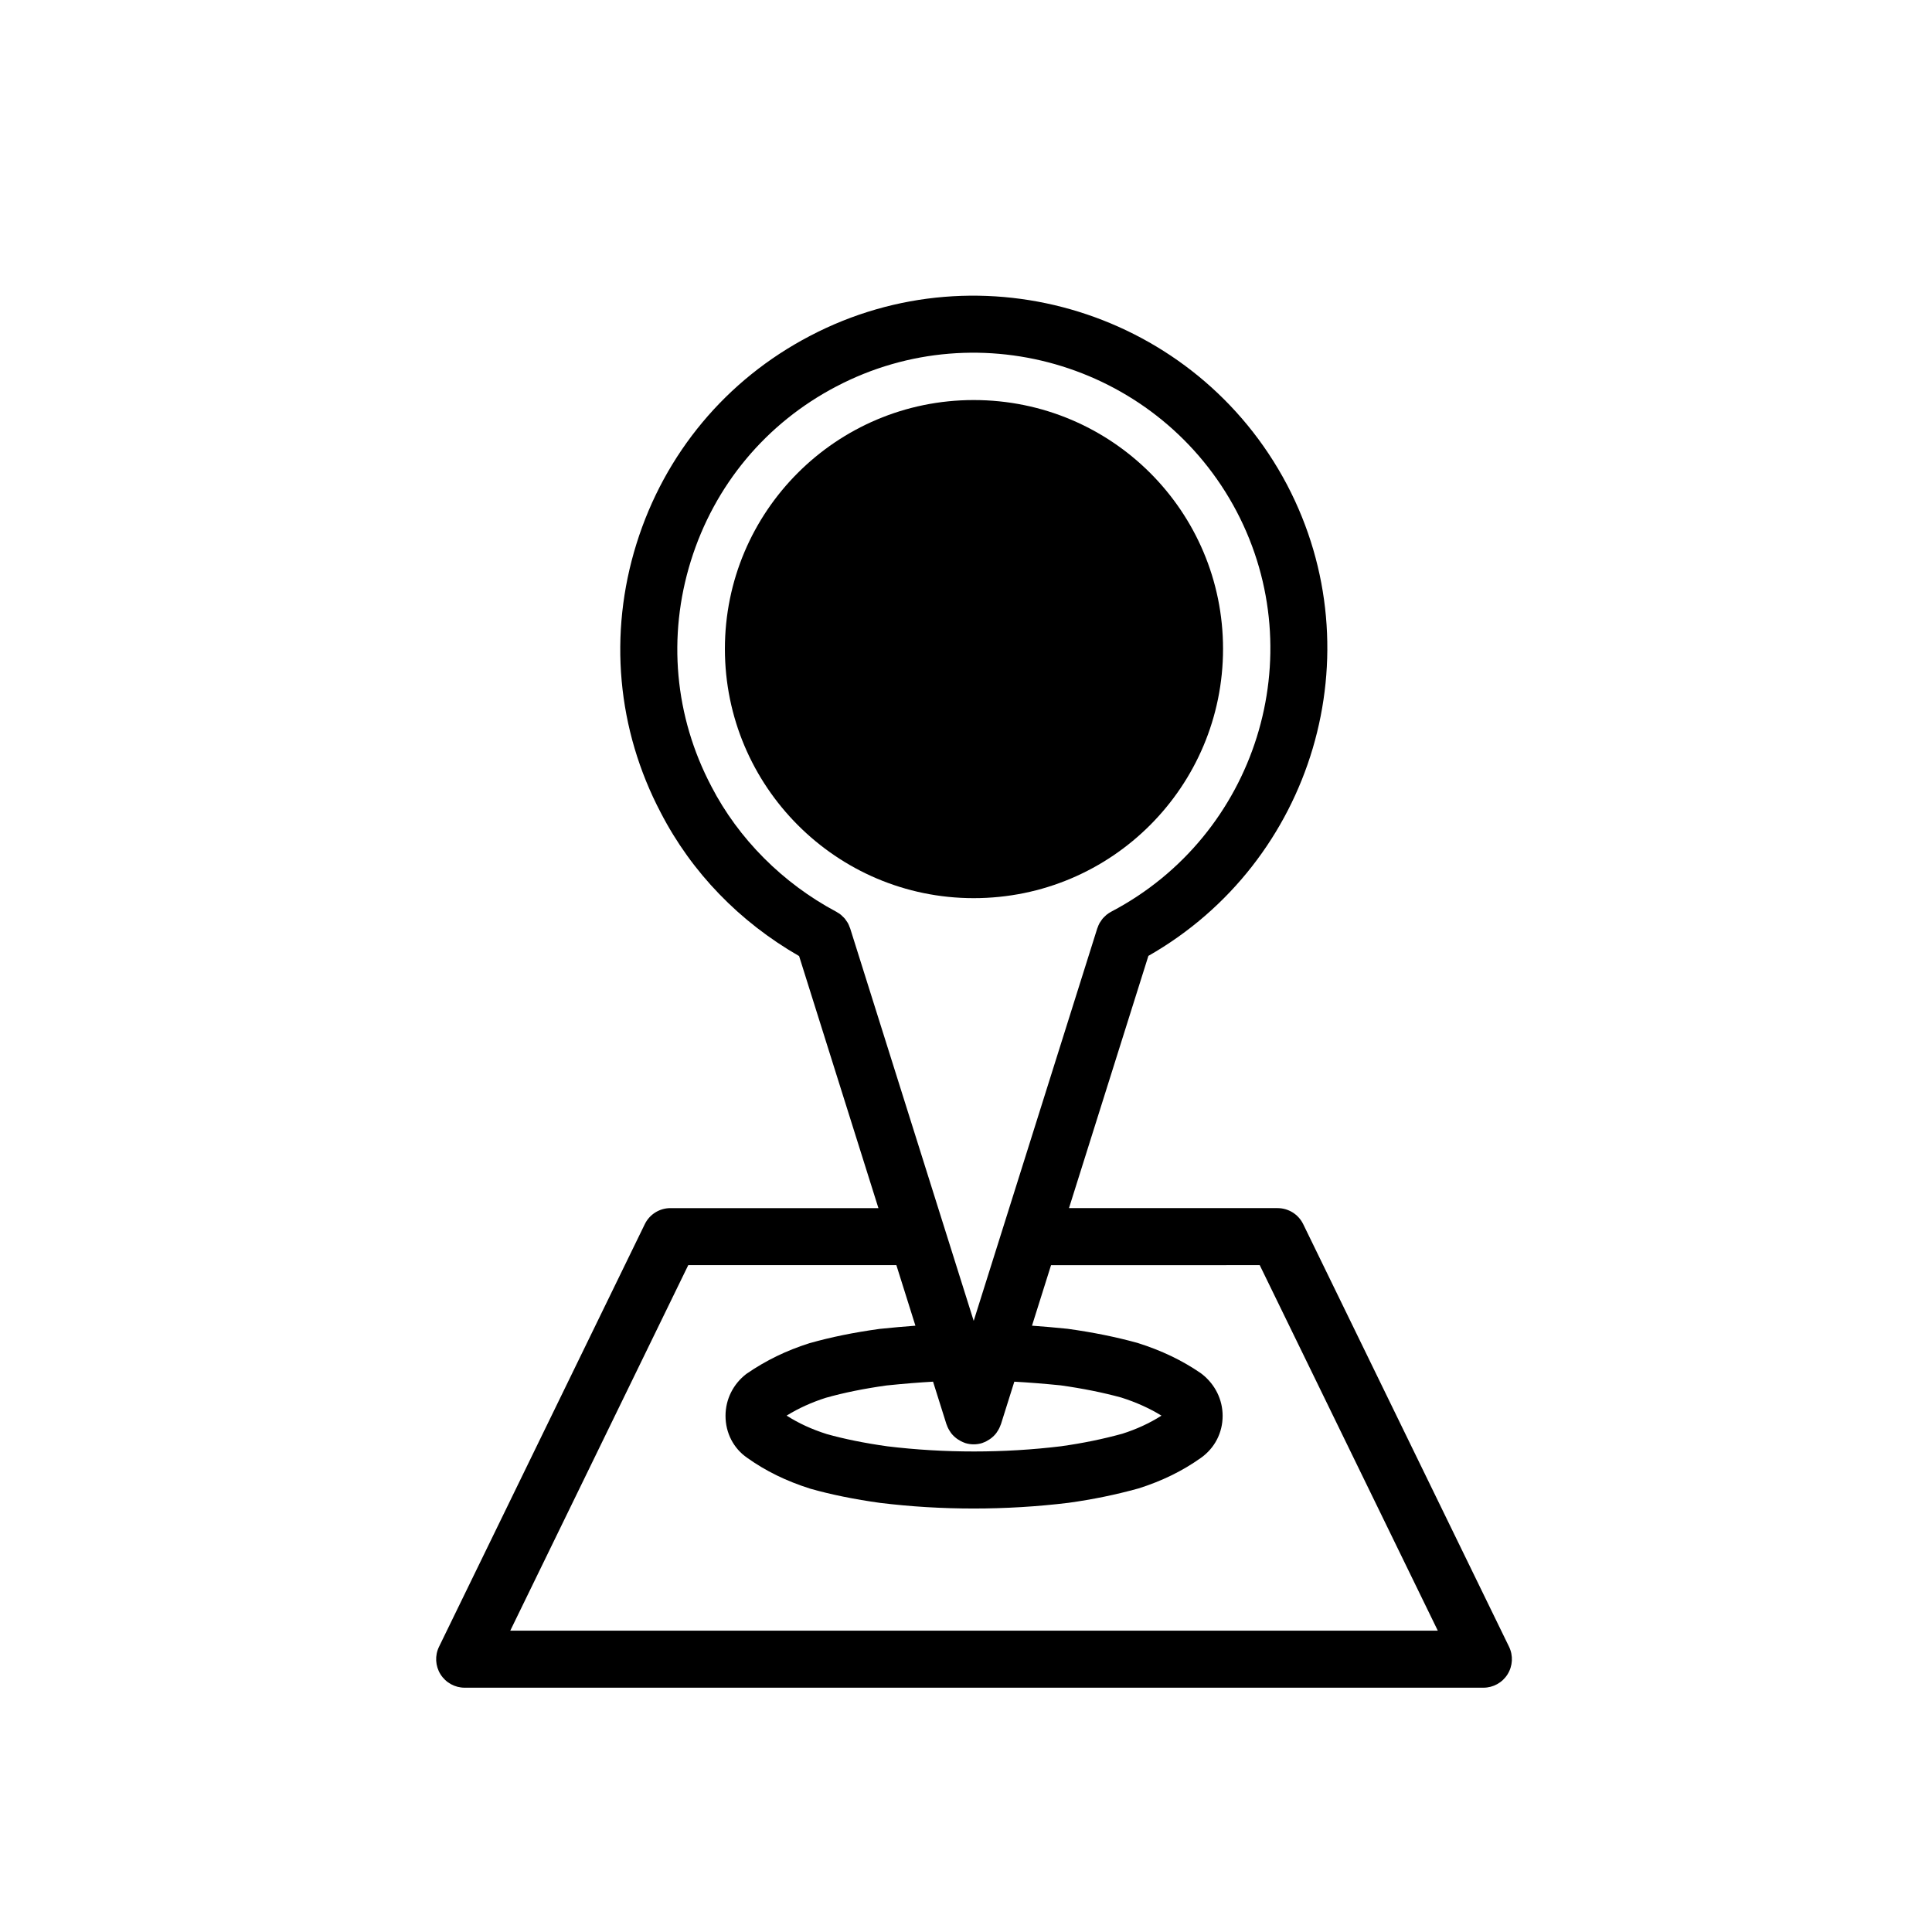
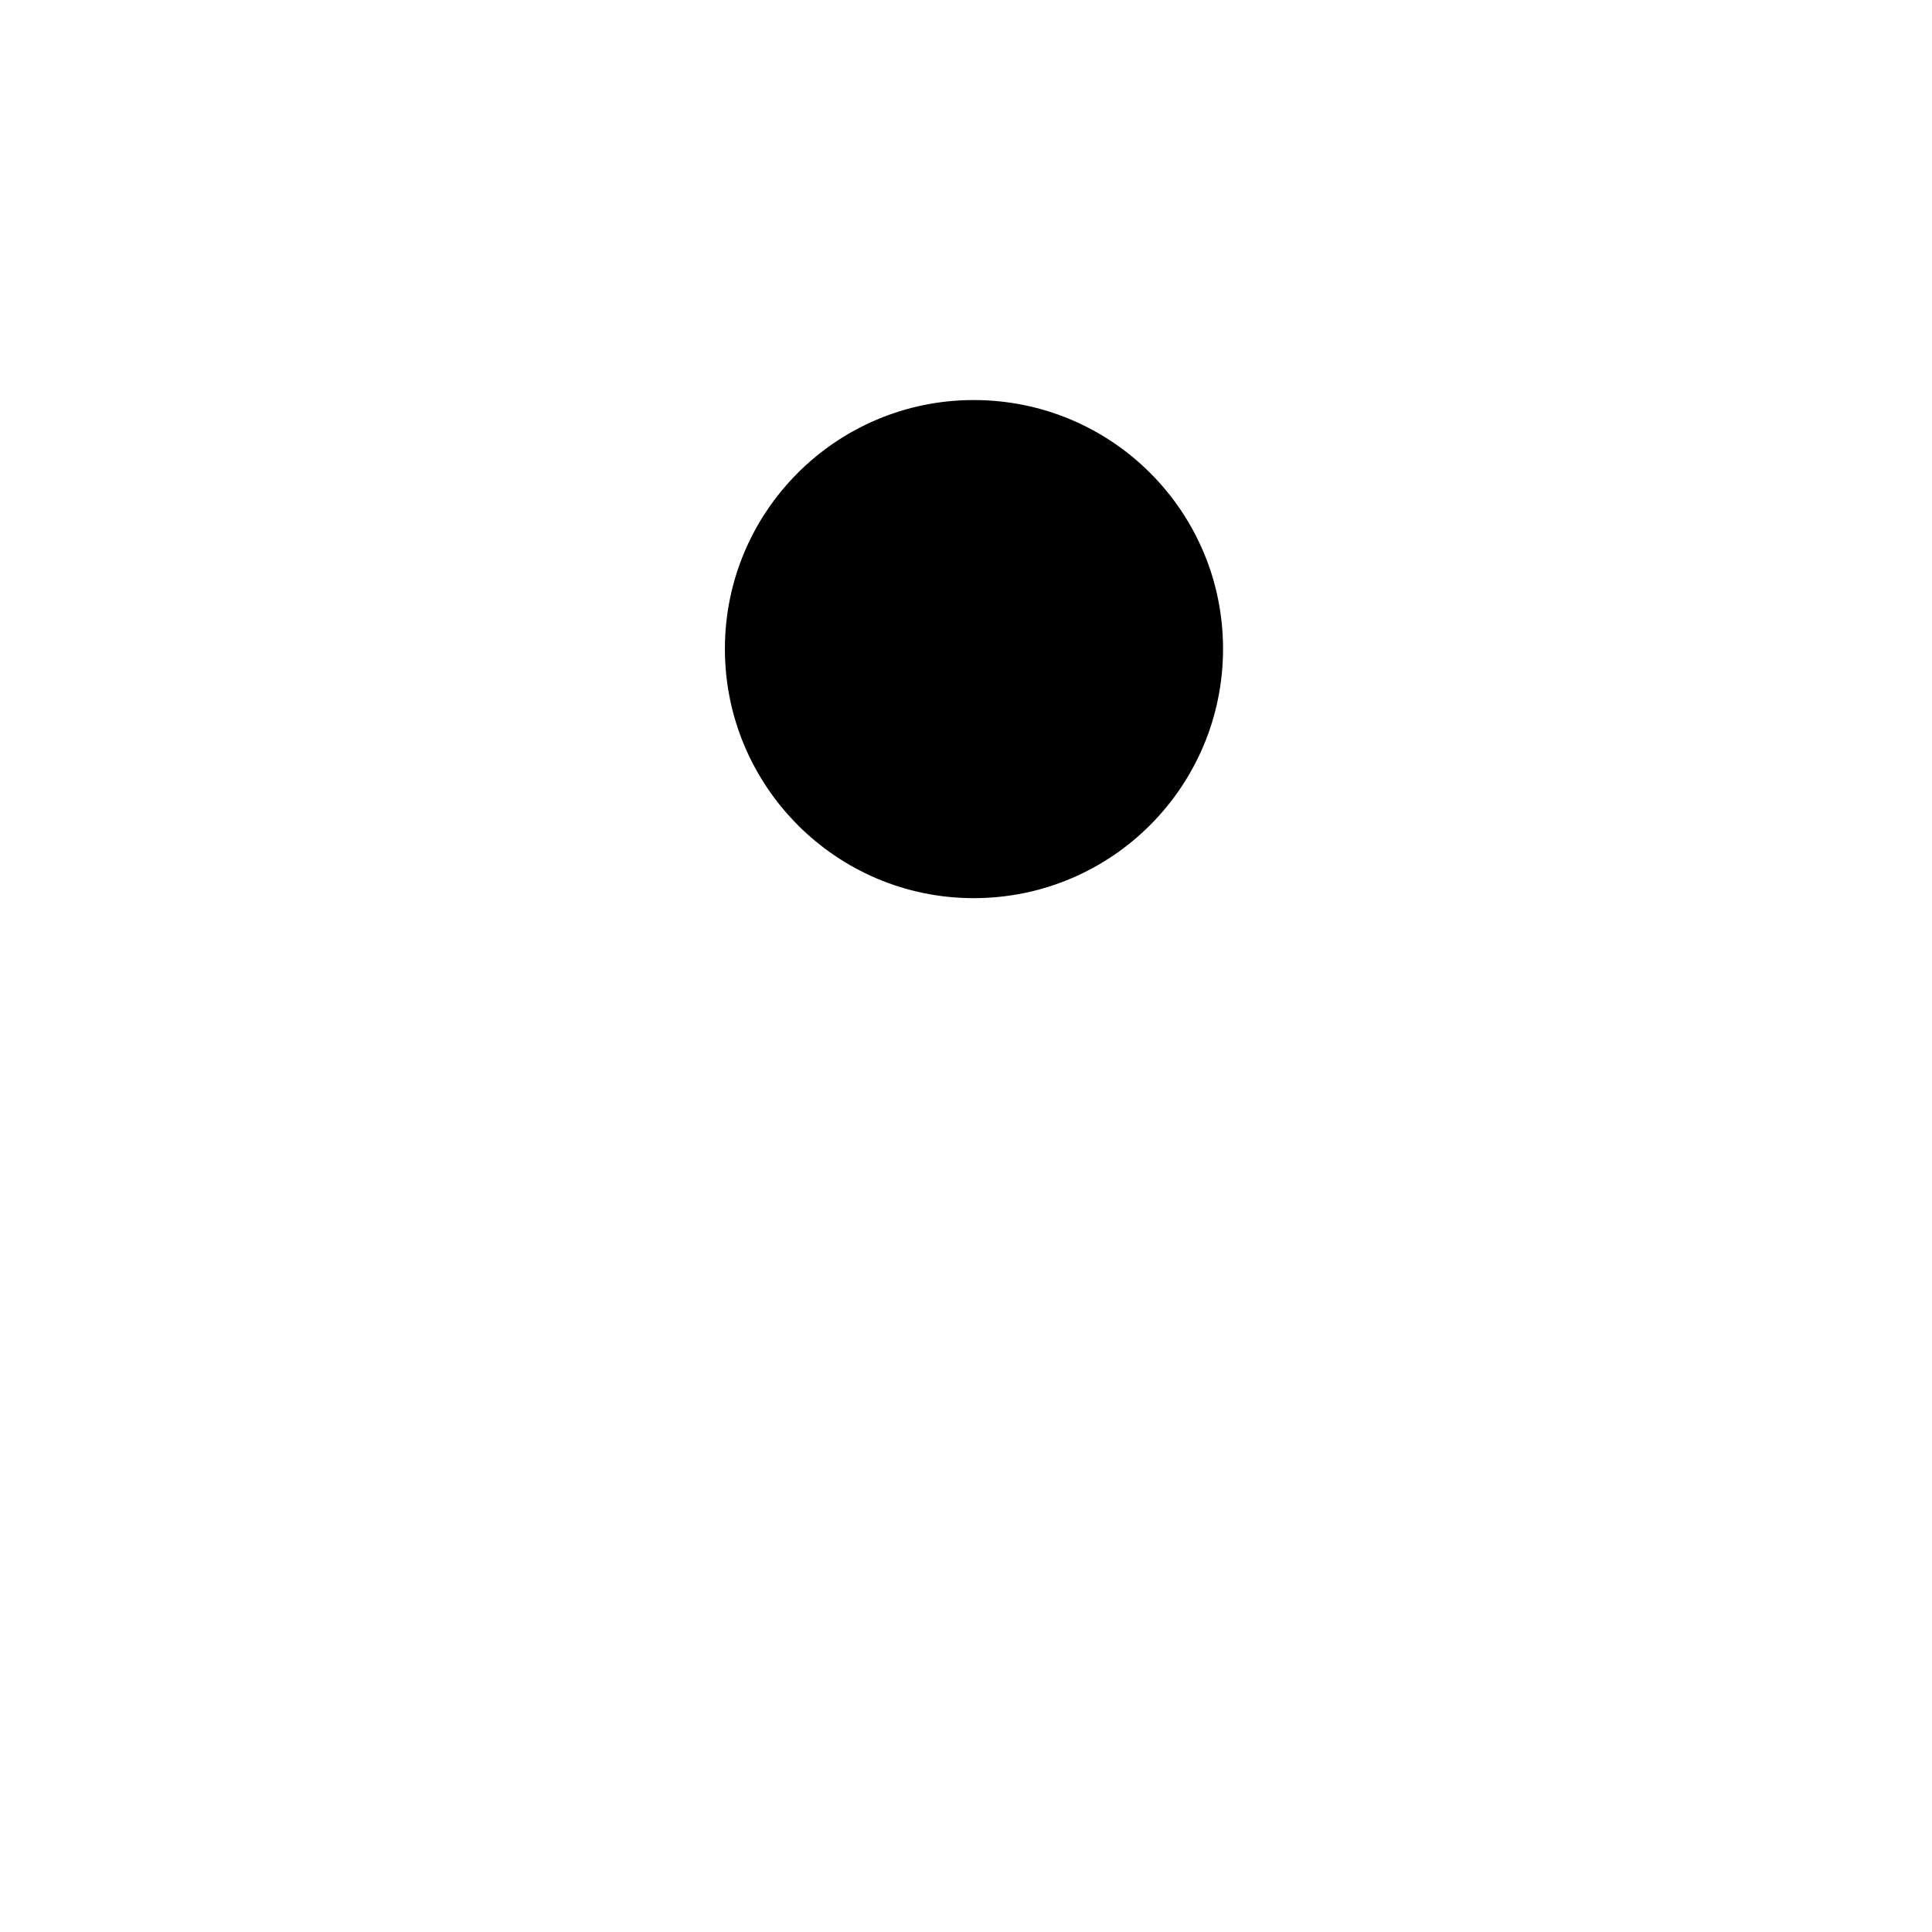
<svg xmlns="http://www.w3.org/2000/svg" fill="#000000" width="800px" height="800px" version="1.1" viewBox="144 144 512 512">
  <g>
-     <path d="m489.36 468.41c-1.266-2.602-3.906-4.246-6.797-4.246h-55.27l21.043-66.844c43.641-24.879 60.227-80.086 36.754-124.83-24.094-45.723-80.848-63.406-126.49-39.441-22.156 11.586-38.473 31.152-45.934 55.082-7.445 23.891-5.144 49.211 6.449 71.25 8.207 15.871 20.863 28.914 36.656 37.988l21.023 66.805-55.121-0.008c-2.891 0-5.531 1.648-6.797 4.254l-54.527 111.98c-1.145 2.344-0.992 5.106 0.387 7.309 1.375 2.207 3.805 3.551 6.402 3.551h269.98c2.609 0 5.027-1.344 6.402-3.551 1.379-2.207 1.531-4.973 0.387-7.316zm-94.566 52.945v0l0.039 0.121c0.016 0.039 0.039 0.07 0.055 0.105 0.223 0.664 0.543 1.289 0.941 1.863 0.07 0.105 0.121 0.207 0.195 0.301 0.406 0.543 0.902 1.023 1.449 1.441 0.117 0.098 0.242 0.172 0.363 0.258 0.539 0.363 1.129 0.68 1.773 0.902 0.039 0.016 0.082 0.035 0.117 0.051 0.016 0.004 0.031 0.016 0.047 0.02 0.75 0.238 1.523 0.348 2.266 0.348 0.746 0 1.516-0.109 2.266-0.348 0.016-0.004 0.031-0.016 0.047-0.02 0.039-0.016 0.082-0.035 0.117-0.051 0.645-0.223 1.23-0.535 1.773-0.902 0.121-0.086 0.246-0.16 0.363-0.258 0.551-0.418 1.043-0.898 1.449-1.441 0.074-0.098 0.125-0.195 0.195-0.301 0.395-0.574 0.719-1.199 0.941-1.863 0.016-0.039 0.039-0.07 0.055-0.105l0.039-0.117v-0.004l3.523-11.195c3.773 0.207 7.789 0.523 12.27 0.973 5.918 0.832 11.266 1.914 16.078 3.234 3.934 1.25 7.441 2.828 10.652 4.793-3.168 2.016-6.637 3.606-10.383 4.797-5.18 1.426-10.531 2.519-16.211 3.316-15.156 1.844-31.008 1.84-46.027 0.02-6.027-0.84-11.523-1.961-16.105-3.254-3.941-1.25-7.418-2.84-10.617-4.887 3.195-1.965 6.656-3.531 10.387-4.719 4.793-1.355 10.137-2.434 16.066-3.266 4.684-0.484 8.656-0.797 12.352-1.008zm-62.281-168.97c-9.742-18.512-11.664-39.734-5.422-59.758 6.258-20.07 19.93-36.473 38.52-46.195 38.301-20.094 85.895-5.25 106.1 33.09 20.102 38.316 5.211 85.891-33.195 106.07-0.453 0.238-0.883 0.523-1.281 0.84-0.133 0.105-0.238 0.23-0.359 0.344-0.238 0.223-0.48 0.438-0.684 0.691-0.152 0.18-0.273 0.383-0.402 0.578-0.141 0.207-0.301 0.406-0.422 0.637-0.203 0.363-0.352 0.746-0.492 1.145-0.023 0.074-0.066 0.137-0.09 0.211l-0.004 0.016c0 0.004 0 0.004-0.004 0.012l-32.738 103.98-32.734-104.01c-0.051-0.152-0.125-0.289-0.18-0.43-0.117-0.312-0.23-0.613-0.387-0.906-0.121-0.23-0.281-0.43-0.422-0.641-0.133-0.195-0.25-0.395-0.398-0.574-0.195-0.238-0.422-0.438-0.641-0.648-0.137-0.125-0.258-0.266-0.402-0.387-0.332-0.273-0.695-0.504-1.066-0.711-0.055-0.035-0.102-0.082-0.156-0.105-0.016-0.012-0.031-0.016-0.039-0.023-0.004 0-0.012-0.004-0.016-0.004-14.168-7.547-25.902-19.32-33.086-33.219zm-53.289 223.76 47.168-96.867h55.156l5.047 16.047c-2.902 0.211-5.992 0.484-9.5 0.848-6.898 0.957-12.902 2.18-18.594 3.793-6.106 1.941-11.461 4.519-16.715 8.137-3.5 2.695-5.516 6.746-5.516 11.109 0 4.551 2.125 8.629 5.738 11.125 4.902 3.488 10.297 6.144 16.727 8.184 5.481 1.551 11.652 2.812 18.5 3.762 8.254 1.004 16.367 1.492 24.809 1.492 8.414 0 16.82-0.504 25.129-1.512 6.481-0.906 12.453-2.125 18.539-3.812 6.219-1.965 11.633-4.613 16.547-8.102 3.652-2.594 5.75-6.648 5.75-11.133 0-4.293-1.984-8.312-5.438-11.043-0.137-0.105-0.277-0.211-0.418-0.312-4.938-3.375-10.316-5.961-16.707-7.977-5.719-1.57-11.695-2.793-18.551-3.742-3.387-0.344-6.473-0.609-9.406-0.82l5.047-16.035 55.305-0.008 47.191 96.867z" />
    <path d="m402.04 382.02c36.602 0 66.078-29.641 66.078-66.066 0-36.41-29.484-65.938-66.078-65.938-36.406 0-65.934 29.527-65.934 65.938 0 36.426 29.531 66.066 65.934 66.066z" />
  </g>
</svg>